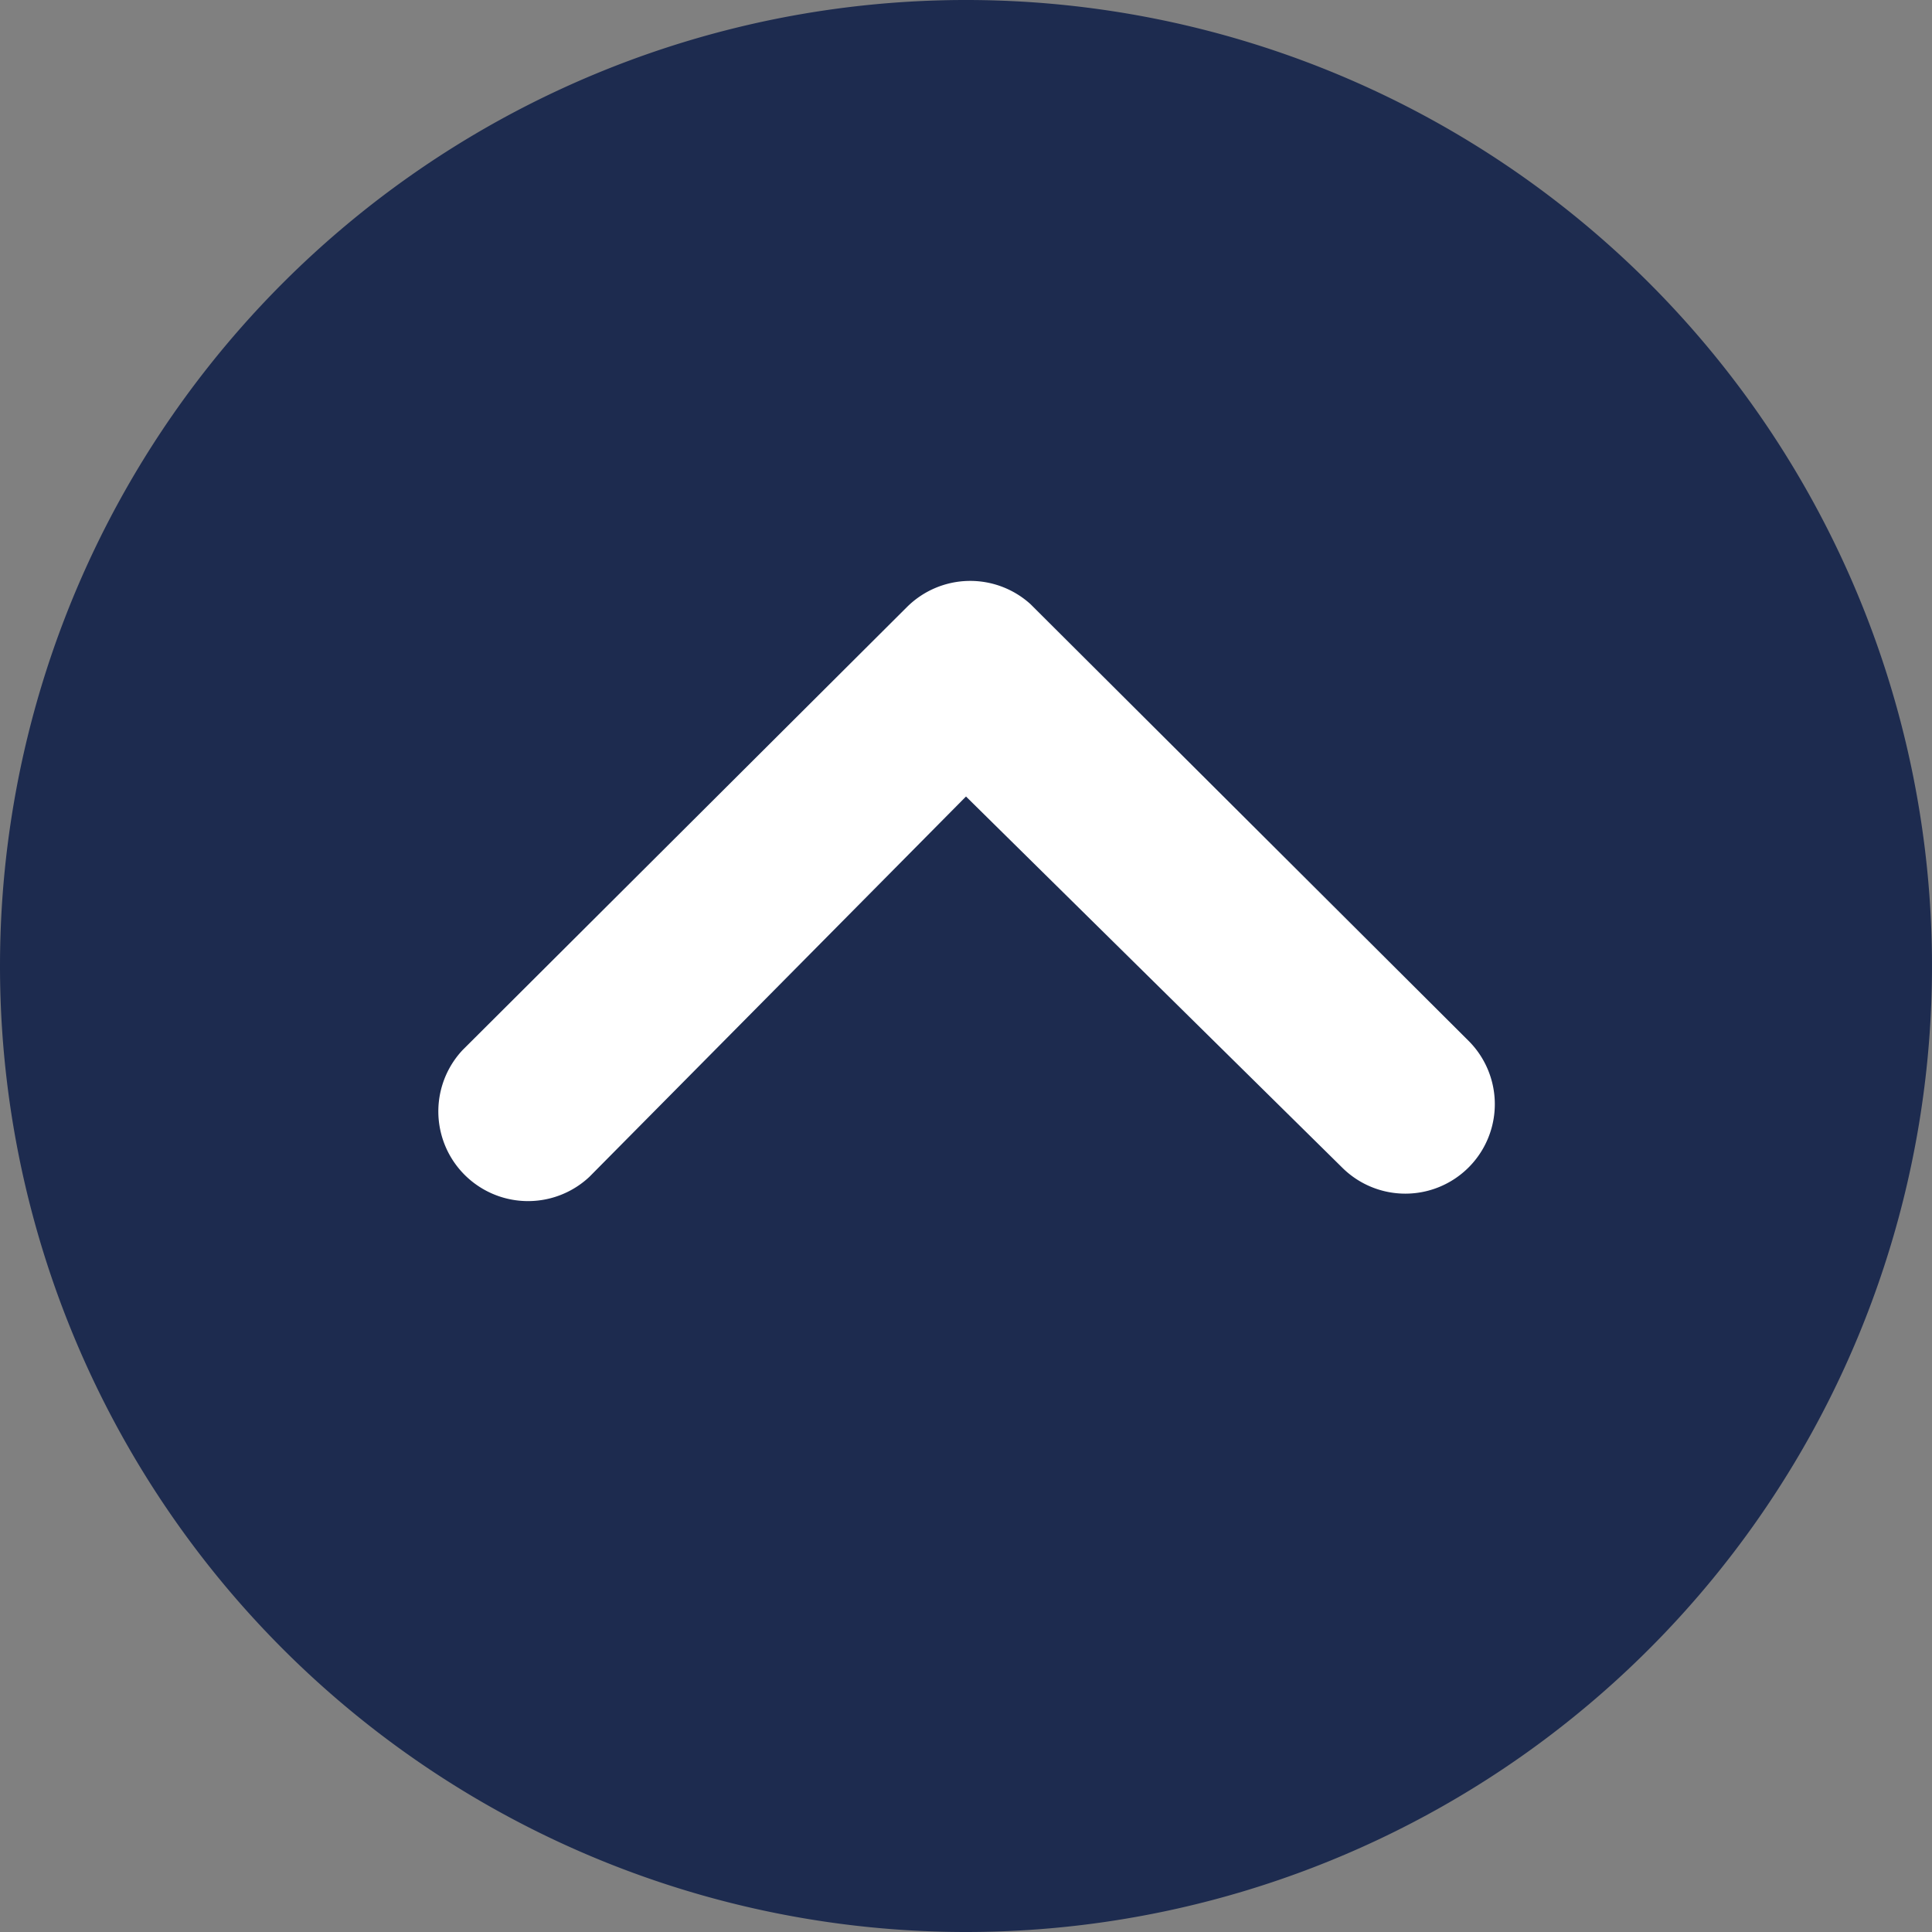
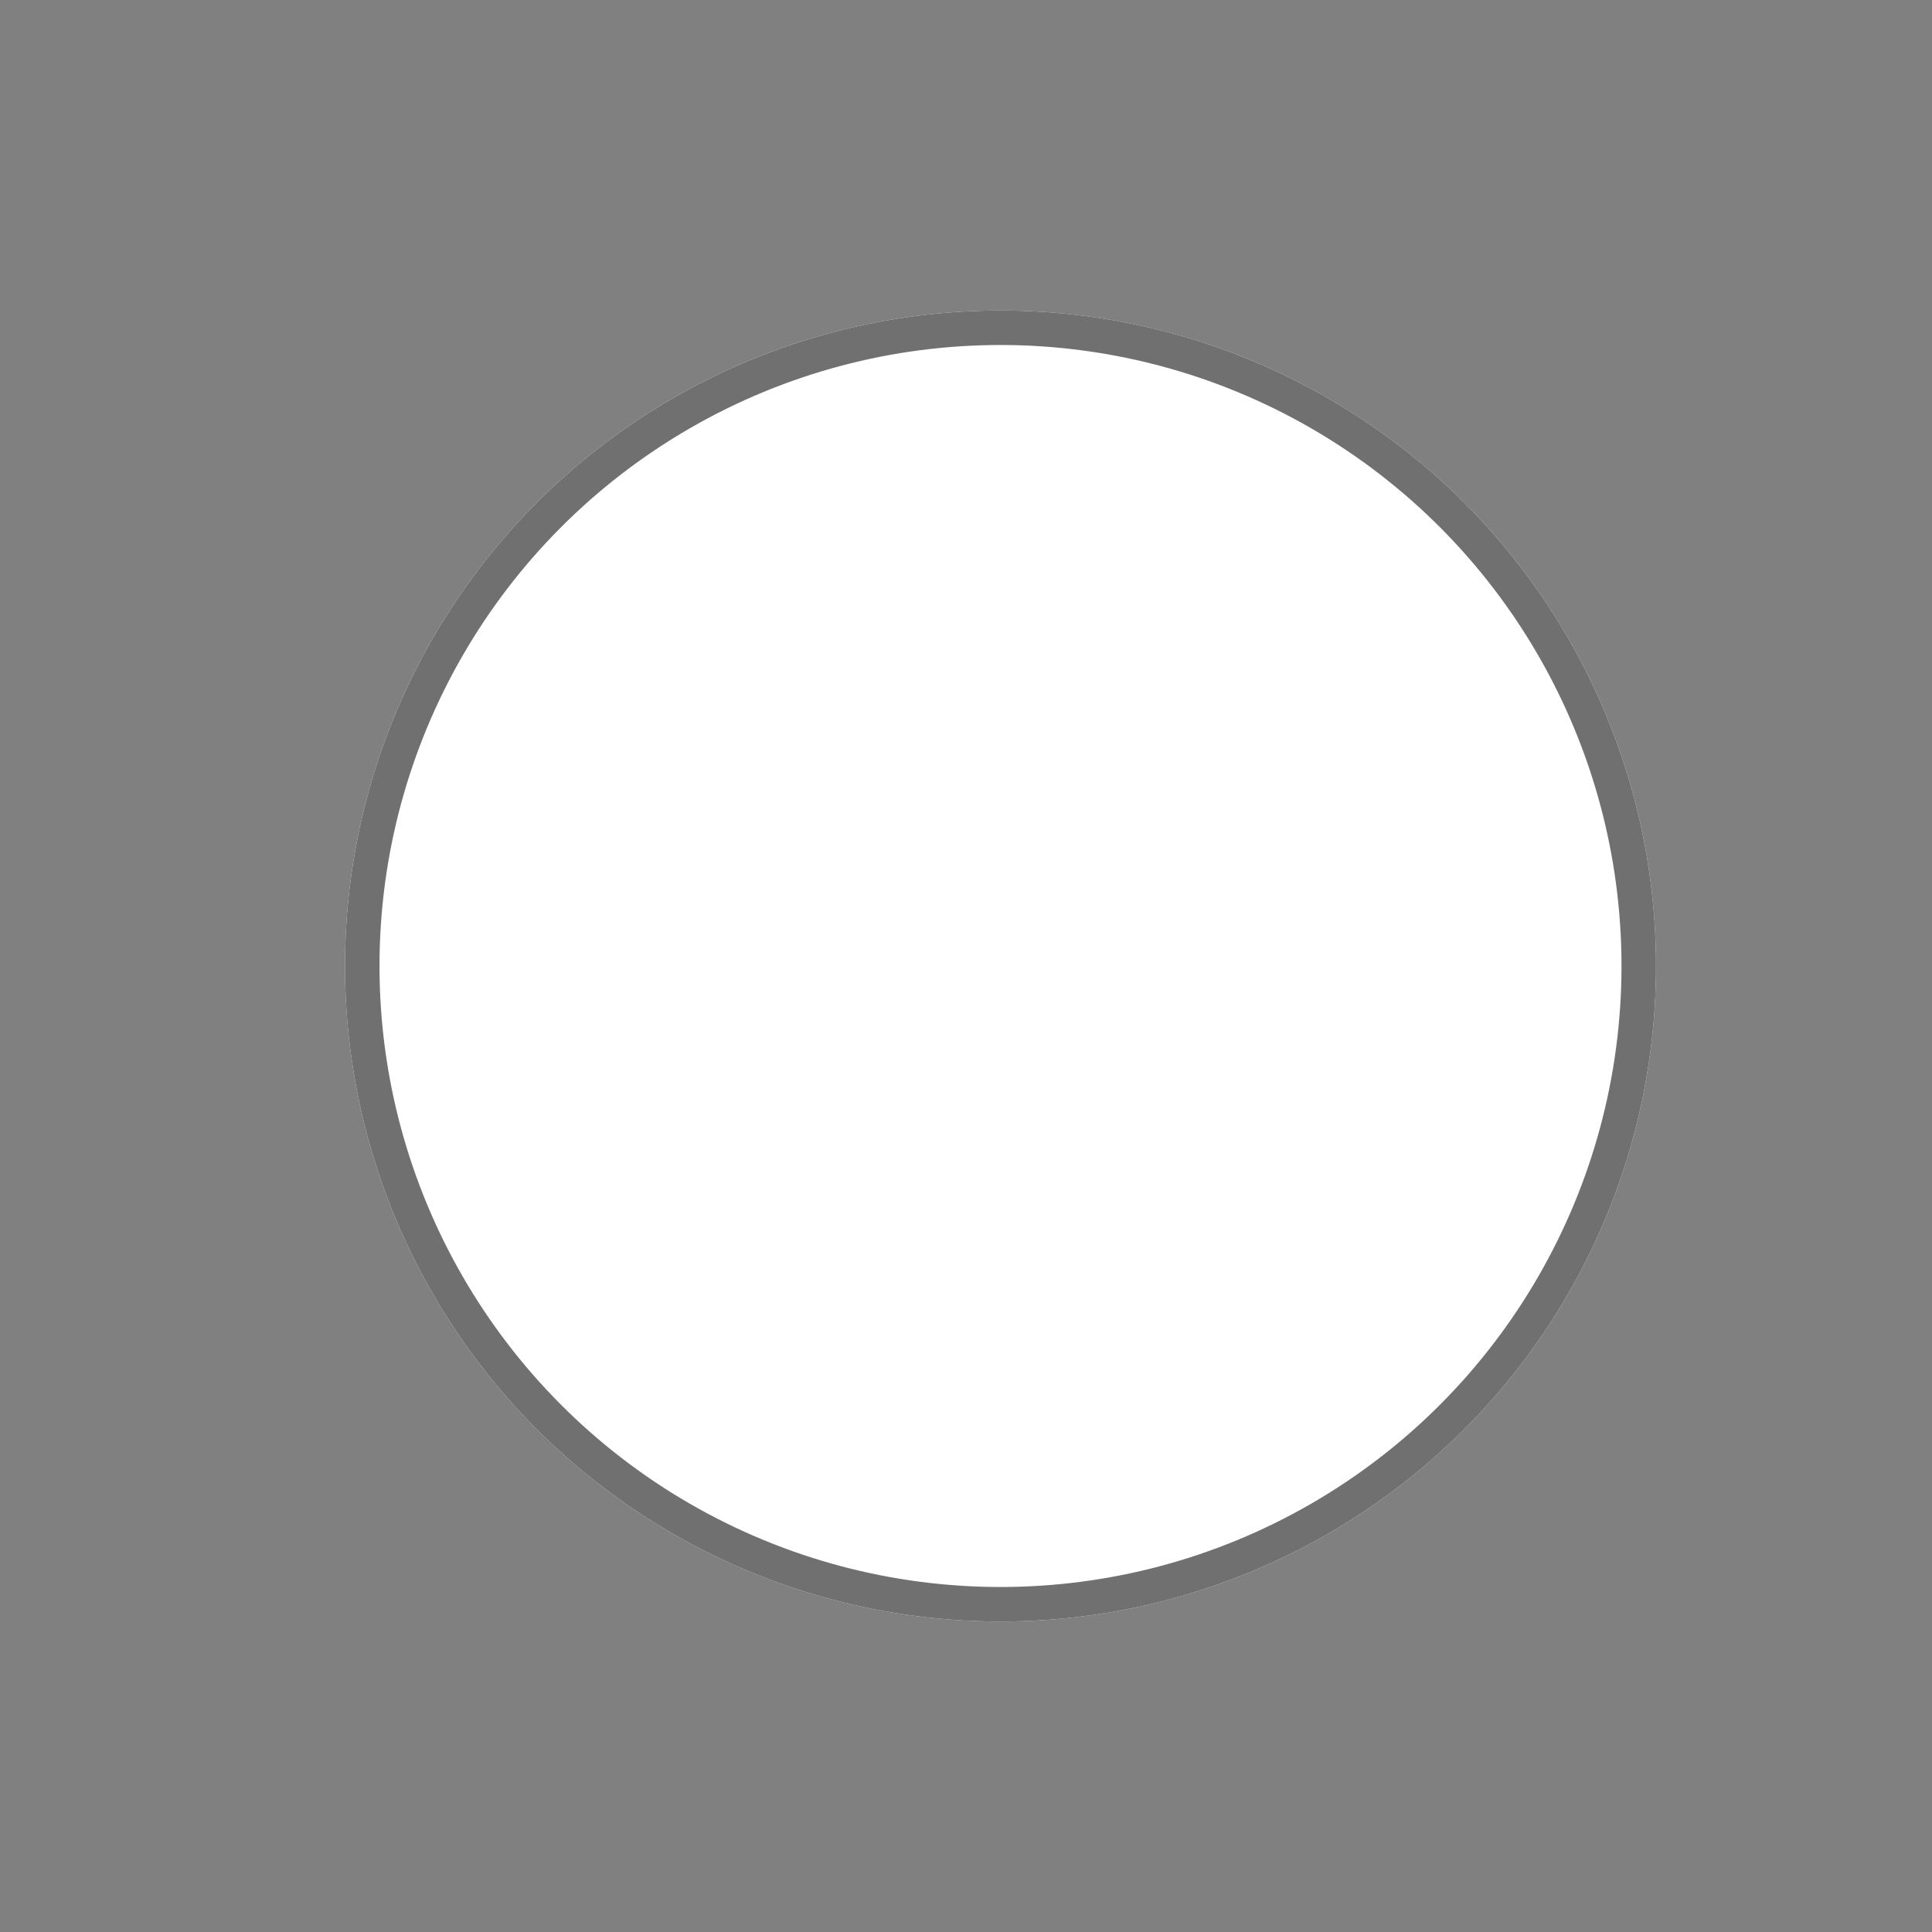
<svg xmlns="http://www.w3.org/2000/svg" width="56" height="56" viewBox="0 0 56 56">
  <rect x="0" y="0" width="56" height="56" fill="#808080" stroke="none" />
  <g id="Group_13799" data-name="Group 13799" transform="translate(-1780 -2849)">
    <g id="Ellipse_13" data-name="Ellipse 13" transform="translate(1790 2858)" fill="#fff" stroke="#707070" stroke-width="1">
      <circle cx="19" cy="19" r="19" stroke="none" />
      <circle cx="19" cy="19" r="18.5" fill="none" />
    </g>
-     <path id="Icon_ionic-ios-arrow-dropup-circle" data-name="Icon ionic-ios-arrow-dropup-circle" d="M31.375,59.375a28,28,0,1,0-28-28A28,28,0,0,0,31.375,59.375Zm0-32.913L20.458,37.487a2.6,2.6,0,0,1-3.675-3.675L29.665,20.969a2.6,2.6,0,0,1,3.581-.081L45.94,33.542a2.594,2.594,0,1,1-3.662,3.675Z" transform="translate(1776.625 2845.625)" fill="#1D2B4F" />
  </g>
</svg>